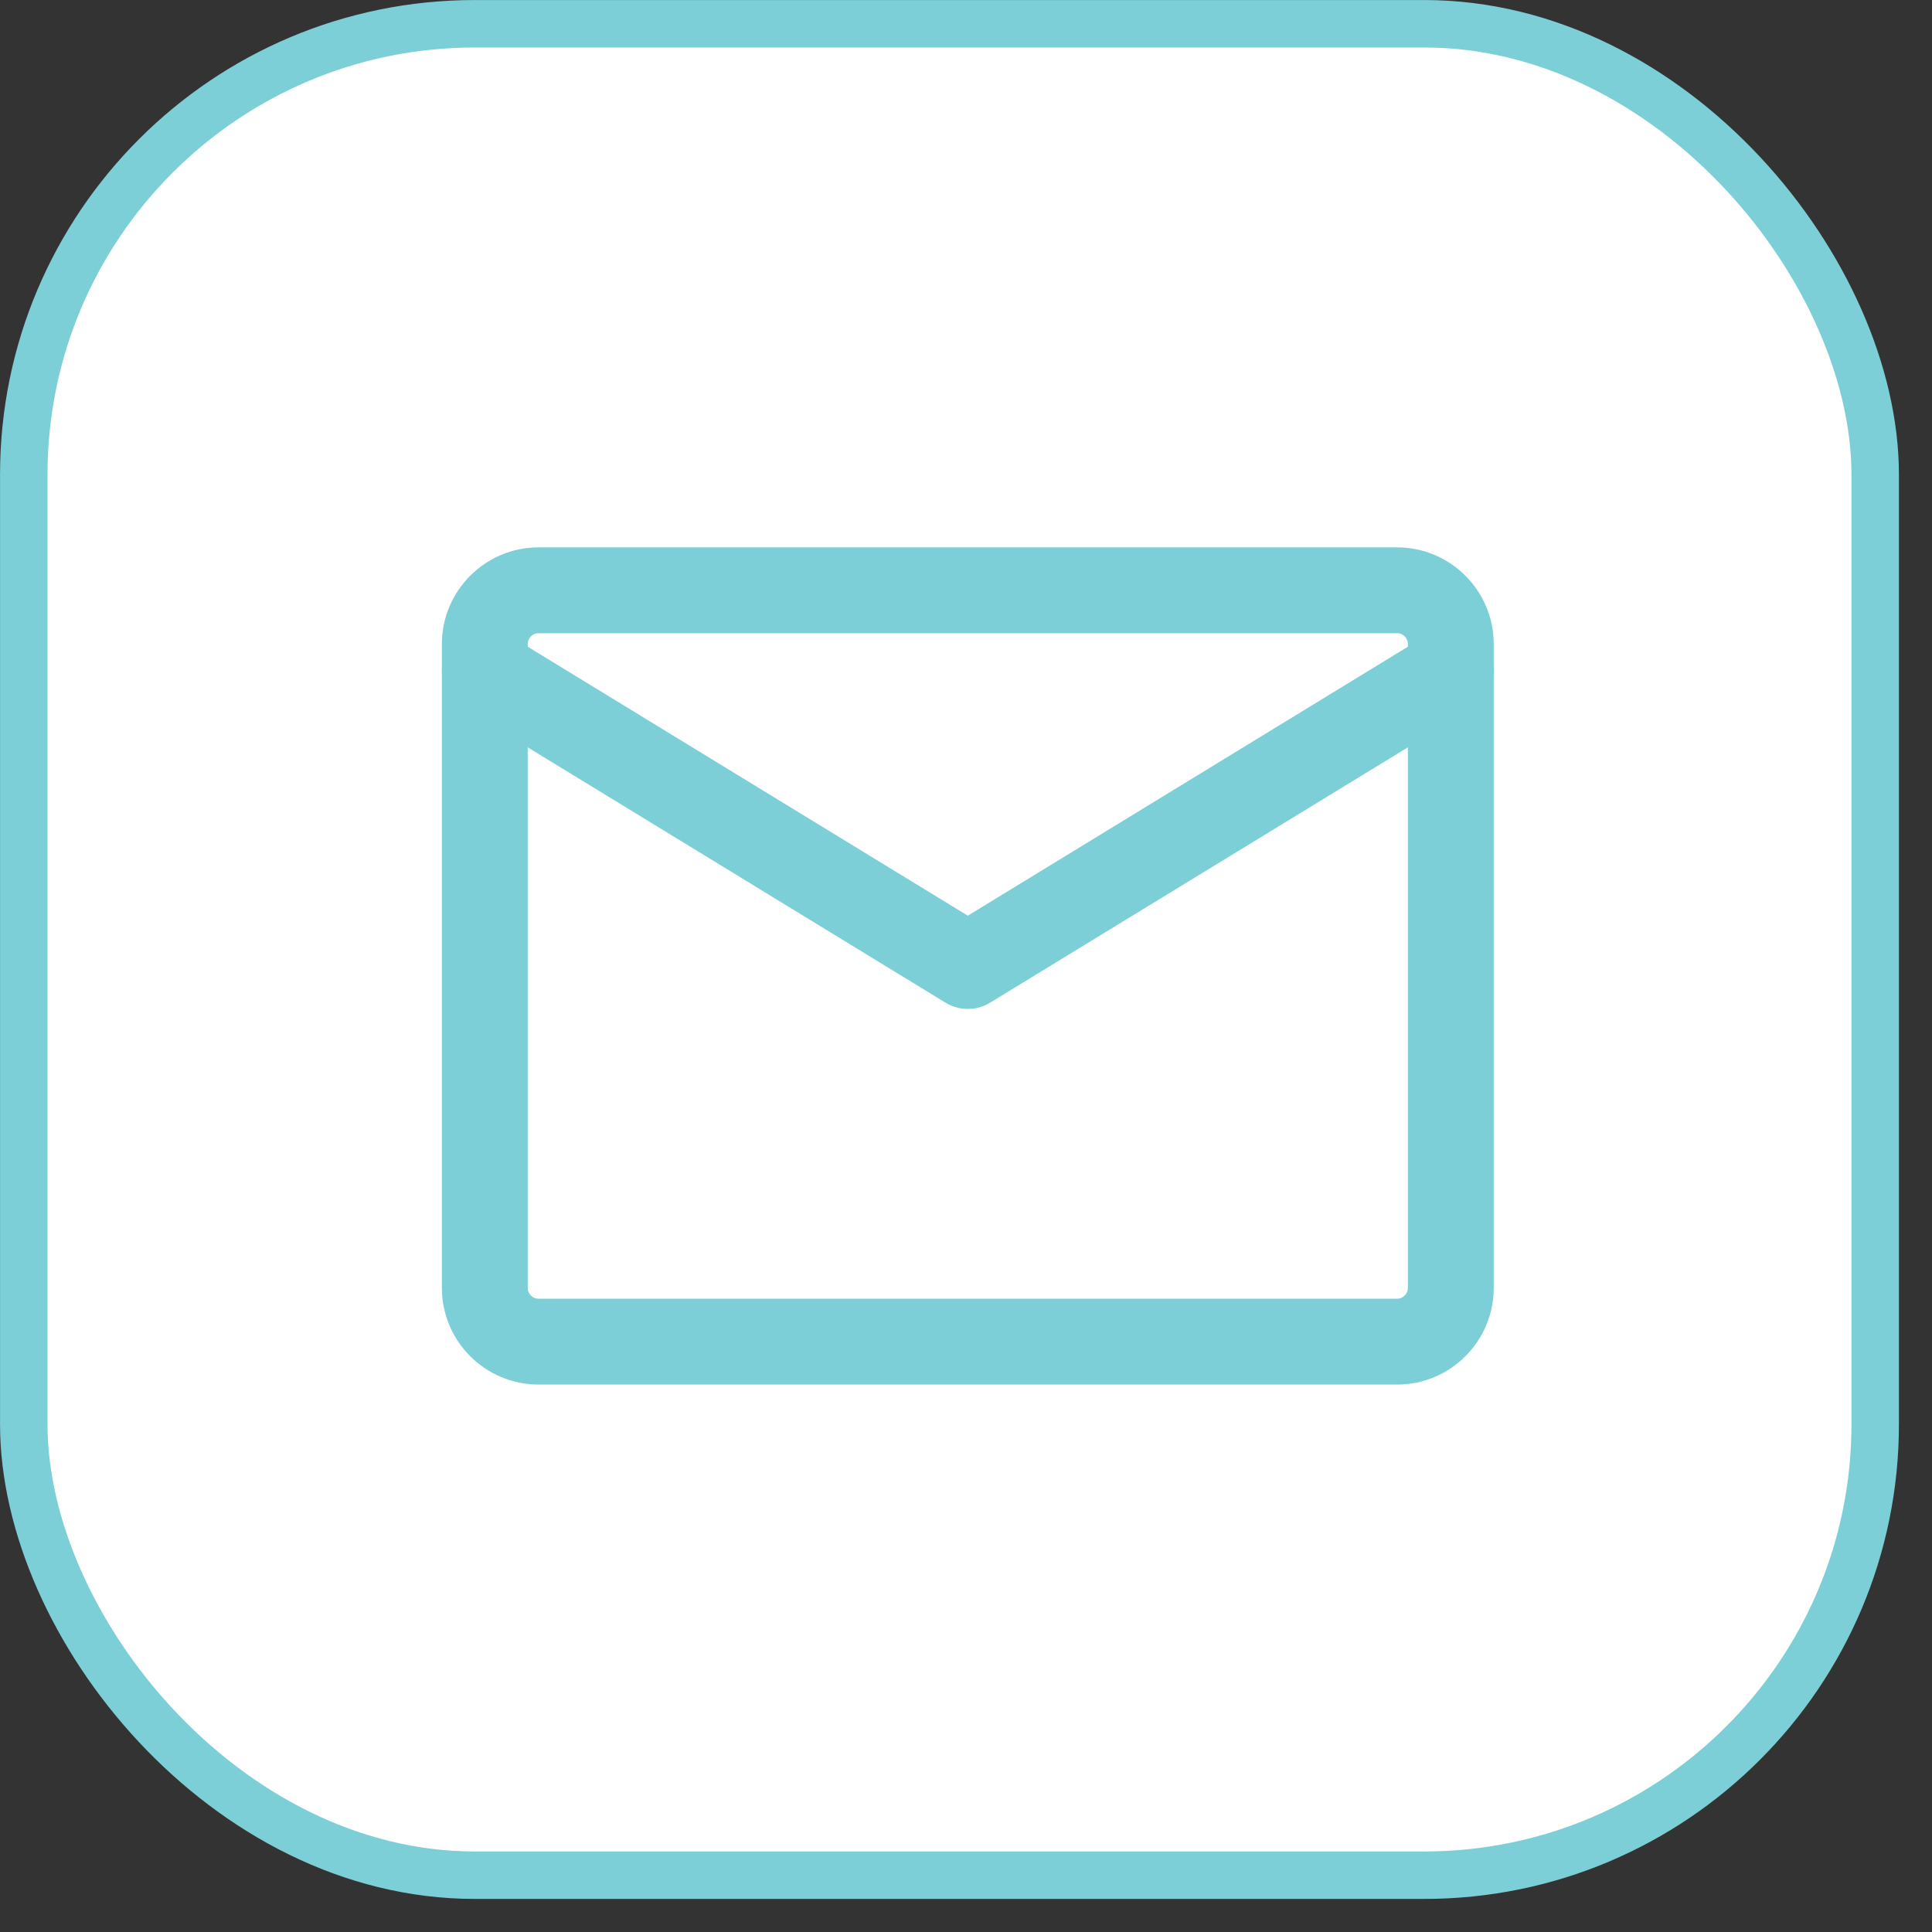
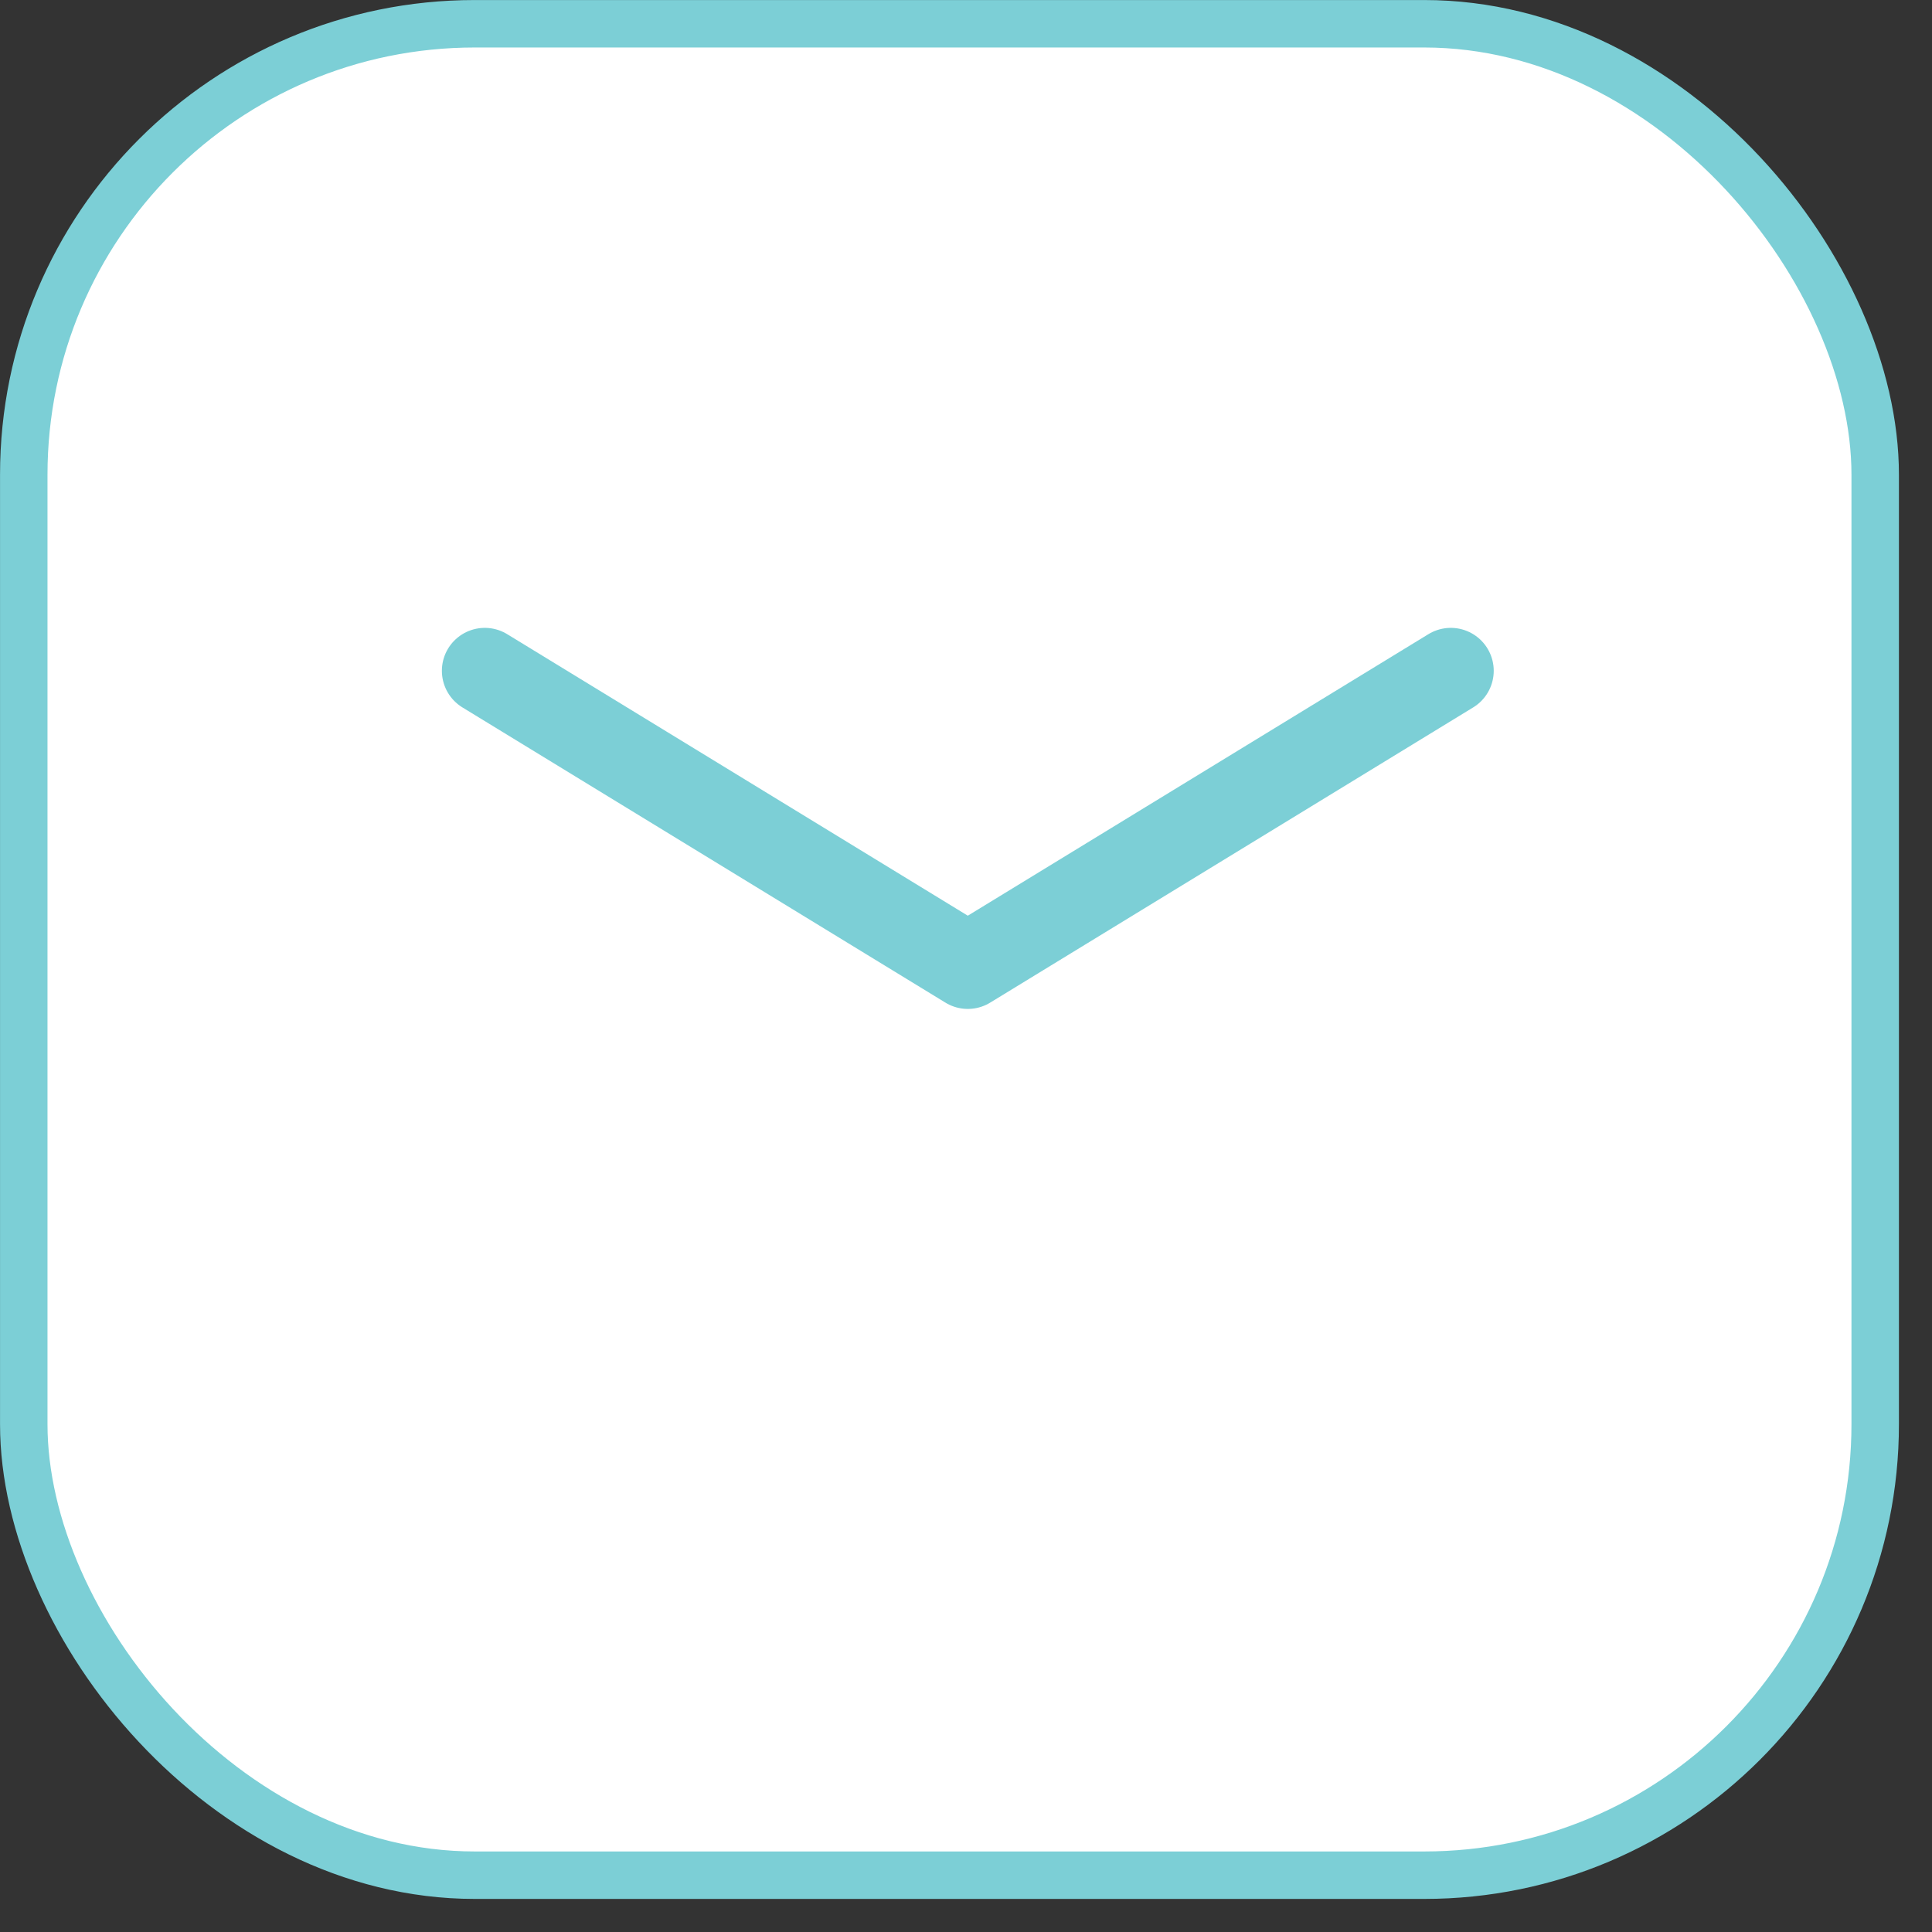
<svg xmlns="http://www.w3.org/2000/svg" width="30" height="30" viewBox="0 0 30 30" fill="none">
  <rect x="0" y="0" width="30" height="30" fill="#333333" stroke="none" />
  <rect x="0.369" y="0.369" width="28.749" height="28.749" rx="7.003" fill="white" stroke="#7CCFD6" stroke-width="0.737" />
  <g clip-path="url(#clip0_426_1060)">
-     <path d="M8.362 9.166H21.695C22.153 9.166 22.528 9.541 22.528 10V20C22.528 20.458 22.153 20.833 21.695 20.833H8.362C7.903 20.833 7.528 20.458 7.528 20V10C7.528 9.541 7.903 9.166 8.362 9.166Z" stroke="#7CCFD6" stroke-width="1.333" stroke-linecap="round" stroke-linejoin="round" />
    <path d="M7.528 10.416L15.028 15L22.528 10.416" stroke="#7CCFD6" stroke-width="1.333" stroke-linecap="round" stroke-linejoin="round" />
  </g>
  <defs>
    <clipPath id="clip0_426_1060">
      <rect width="19.903" height="20.64" fill="white" transform="translate(4.423 5.16)" />
    </clipPath>
  </defs>
</svg>